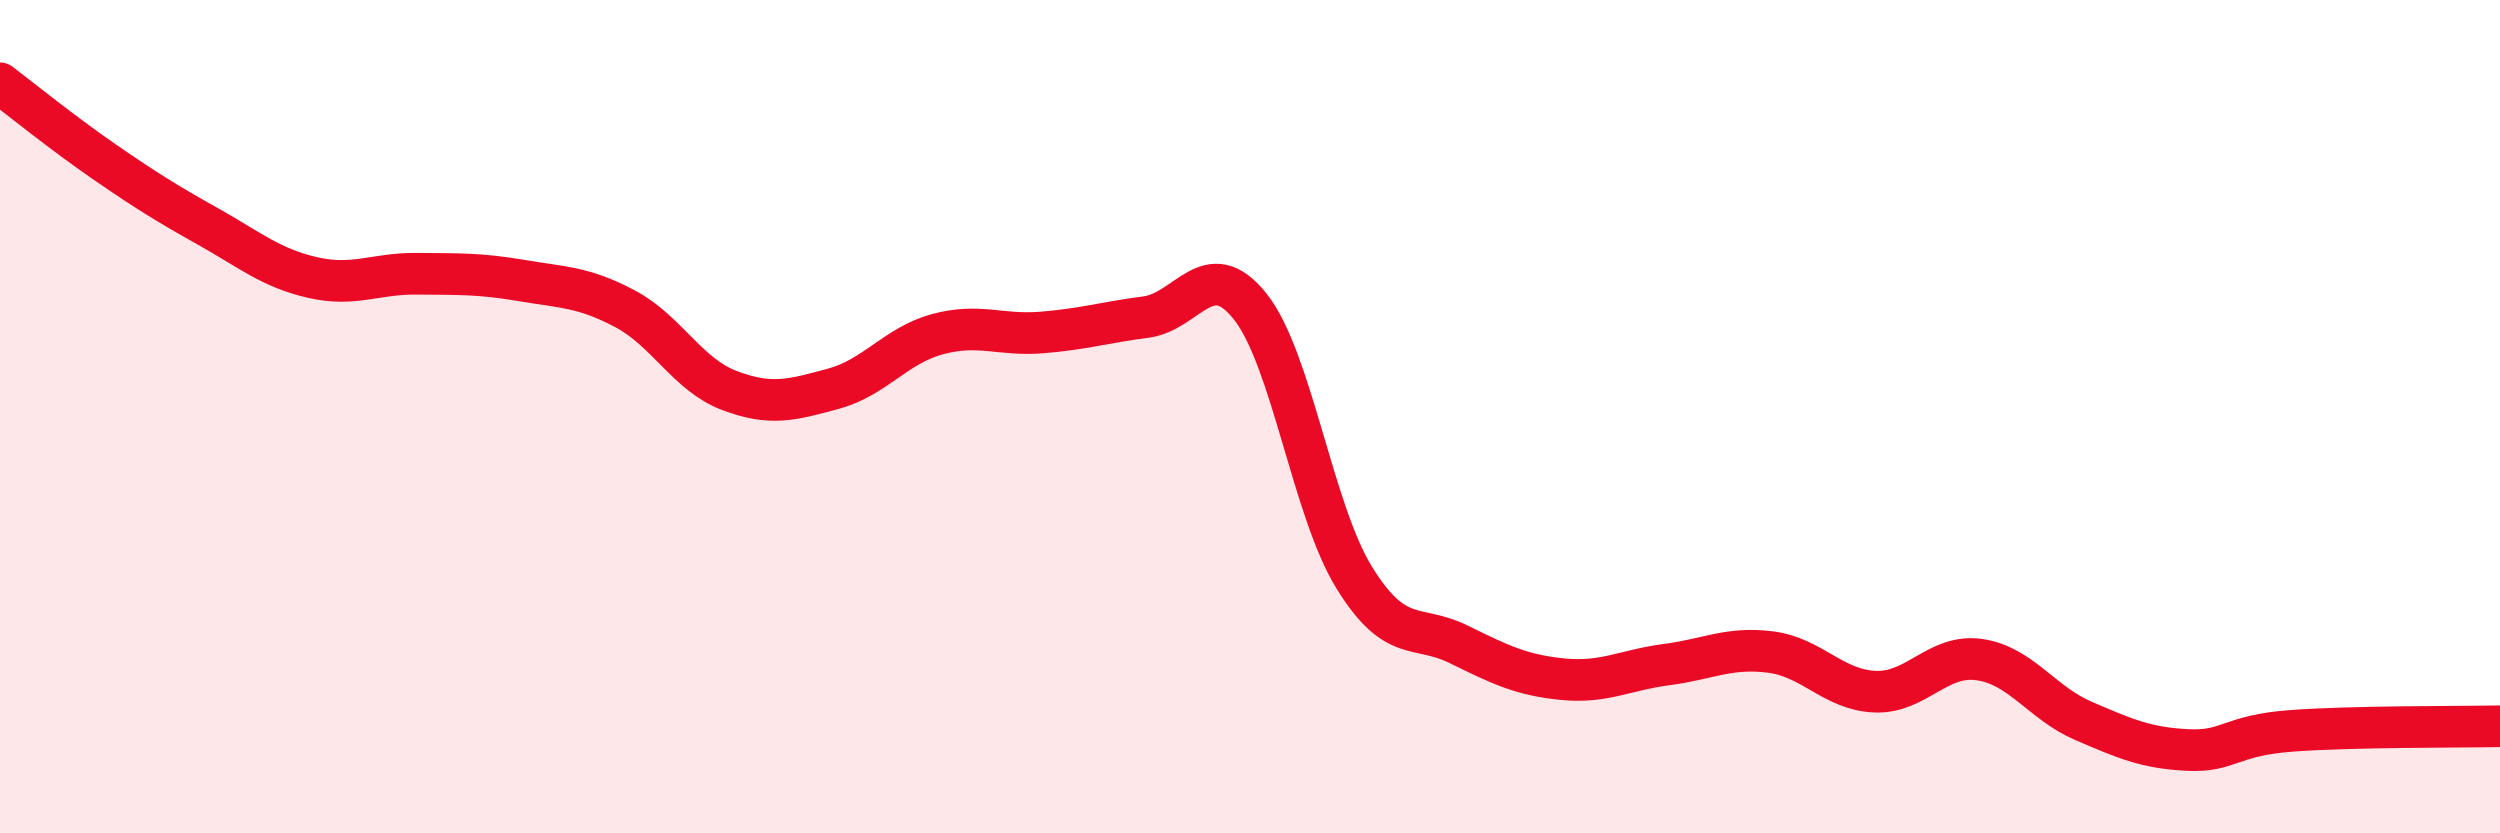
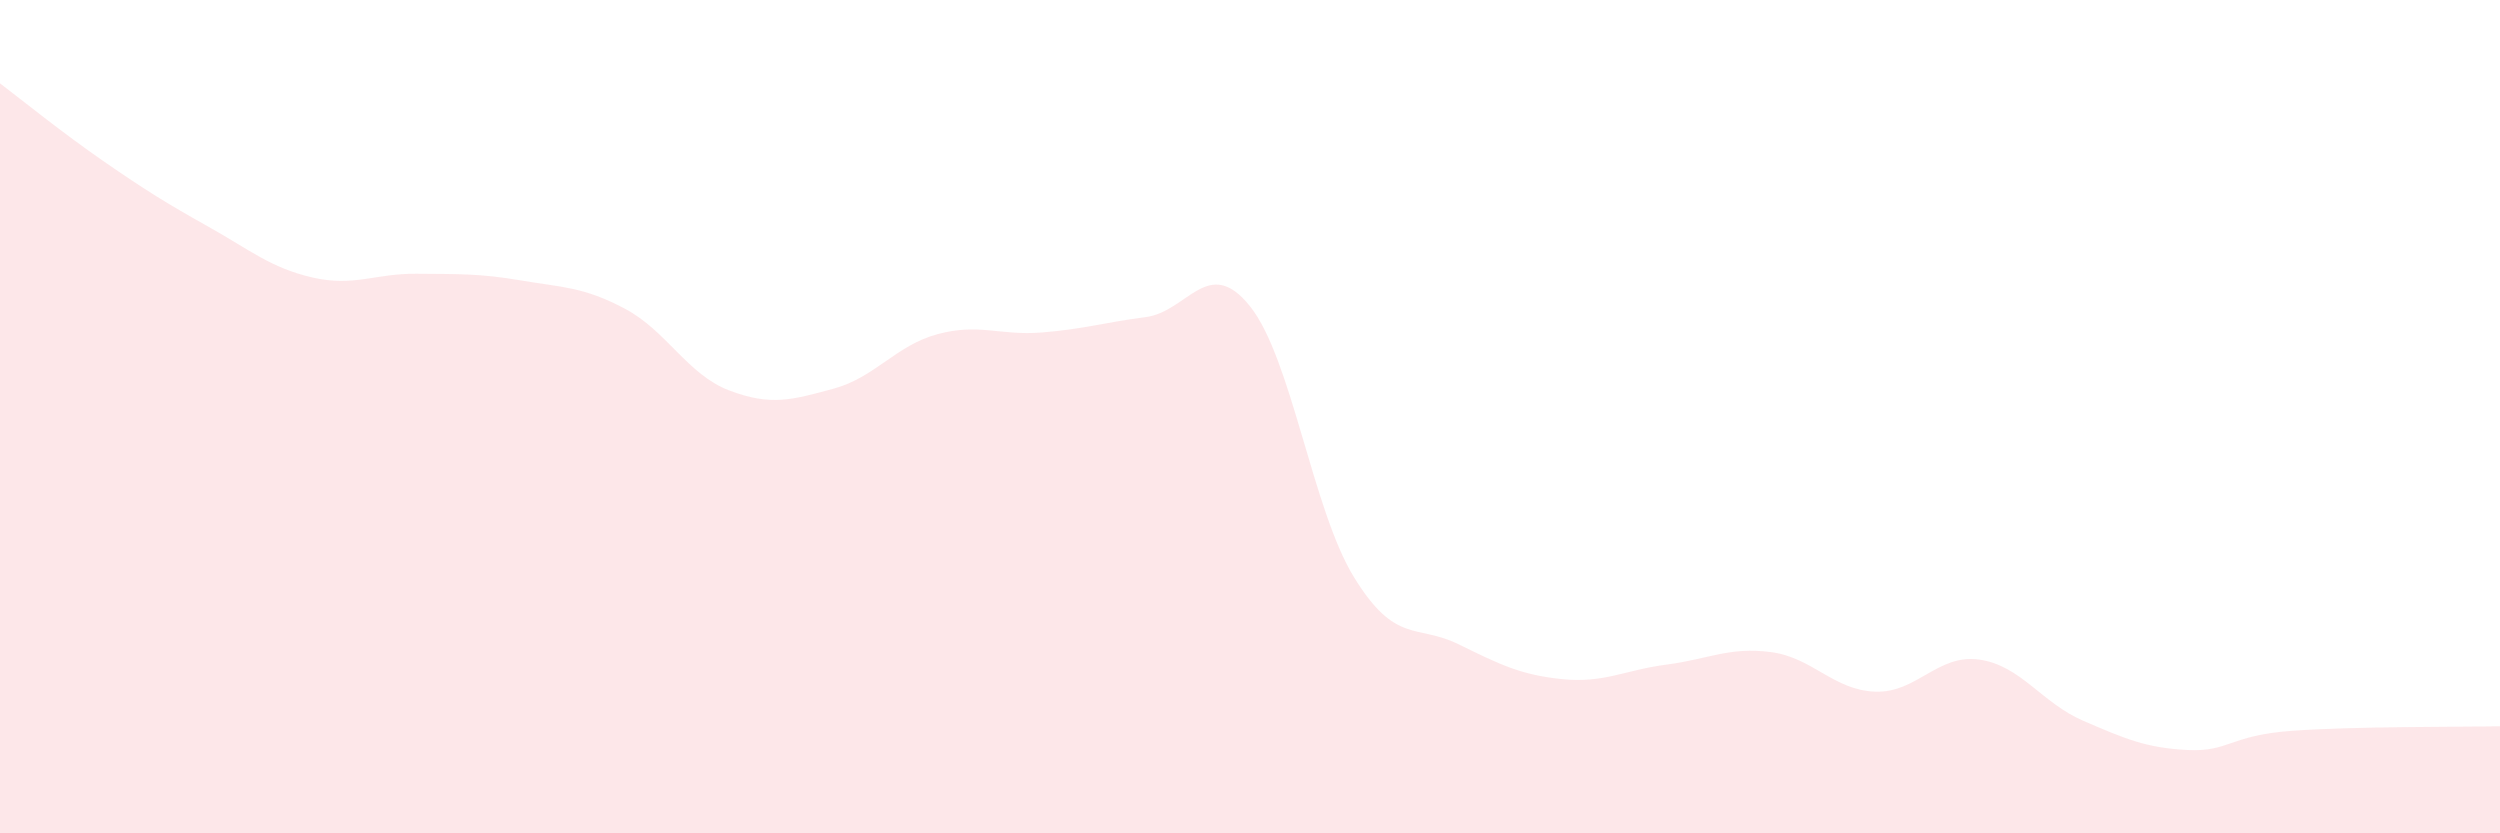
<svg xmlns="http://www.w3.org/2000/svg" width="60" height="20" viewBox="0 0 60 20">
  <path d="M 0,2 C 0.5,2.38 1.5,3.19 2.5,3.88 C 3.5,4.57 4,4.88 5,5.44 C 6,6 6.5,6.43 7.5,6.66 C 8.5,6.89 9,6.56 10,6.57 C 11,6.58 11.5,6.56 12.5,6.73 C 13.5,6.9 14,6.88 15,7.41 C 16,7.94 16.5,8.99 17.5,9.37 C 18.5,9.75 19,9.6 20,9.33 C 21,9.06 21.5,8.29 22.5,8.02 C 23.5,7.75 24,8.06 25,7.98 C 26,7.9 26.5,7.74 27.5,7.61 C 28.5,7.48 29,6.1 30,7.35 C 31,8.6 31.5,12.24 32.5,13.86 C 33.5,15.48 34,14.97 35,15.46 C 36,15.95 36.5,16.2 37.5,16.3 C 38.5,16.4 39,16.08 40,15.95 C 41,15.82 41.5,15.52 42.5,15.65 C 43.5,15.78 44,16.56 45,16.6 C 46,16.64 46.5,15.69 47.5,15.83 C 48.5,15.97 49,16.87 50,17.3 C 51,17.73 51.5,17.95 52.5,18 C 53.5,18.05 53.5,17.65 55,17.54 C 56.5,17.43 59,17.45 60,17.43L60 20L0 20Z" fill="#EB0A25" opacity="0.1" stroke-linecap="round" stroke-linejoin="round" />
-   <path d="M 0,2 C 0.5,2.38 1.5,3.19 2.5,3.88 C 3.5,4.57 4,4.88 5,5.44 C 6,6 6.5,6.43 7.5,6.66 C 8.5,6.89 9,6.56 10,6.57 C 11,6.58 11.5,6.56 12.5,6.73 C 13.5,6.9 14,6.88 15,7.41 C 16,7.94 16.5,8.99 17.5,9.37 C 18.5,9.75 19,9.6 20,9.33 C 21,9.06 21.5,8.29 22.5,8.02 C 23.5,7.75 24,8.06 25,7.98 C 26,7.9 26.5,7.74 27.5,7.61 C 28.5,7.48 29,6.1 30,7.35 C 31,8.6 31.5,12.24 32.5,13.86 C 33.5,15.48 34,14.97 35,15.46 C 36,15.95 36.5,16.2 37.5,16.3 C 38.5,16.4 39,16.08 40,15.95 C 41,15.82 41.5,15.52 42.5,15.65 C 43.5,15.78 44,16.56 45,16.6 C 46,16.64 46.5,15.69 47.5,15.83 C 48.5,15.97 49,16.87 50,17.3 C 51,17.73 51.5,17.95 52.5,18 C 53.5,18.05 53.5,17.65 55,17.54 C 56.5,17.43 59,17.45 60,17.43" stroke="#EB0A25" stroke-width="1" fill="none" stroke-linecap="round" stroke-linejoin="round" />
</svg>